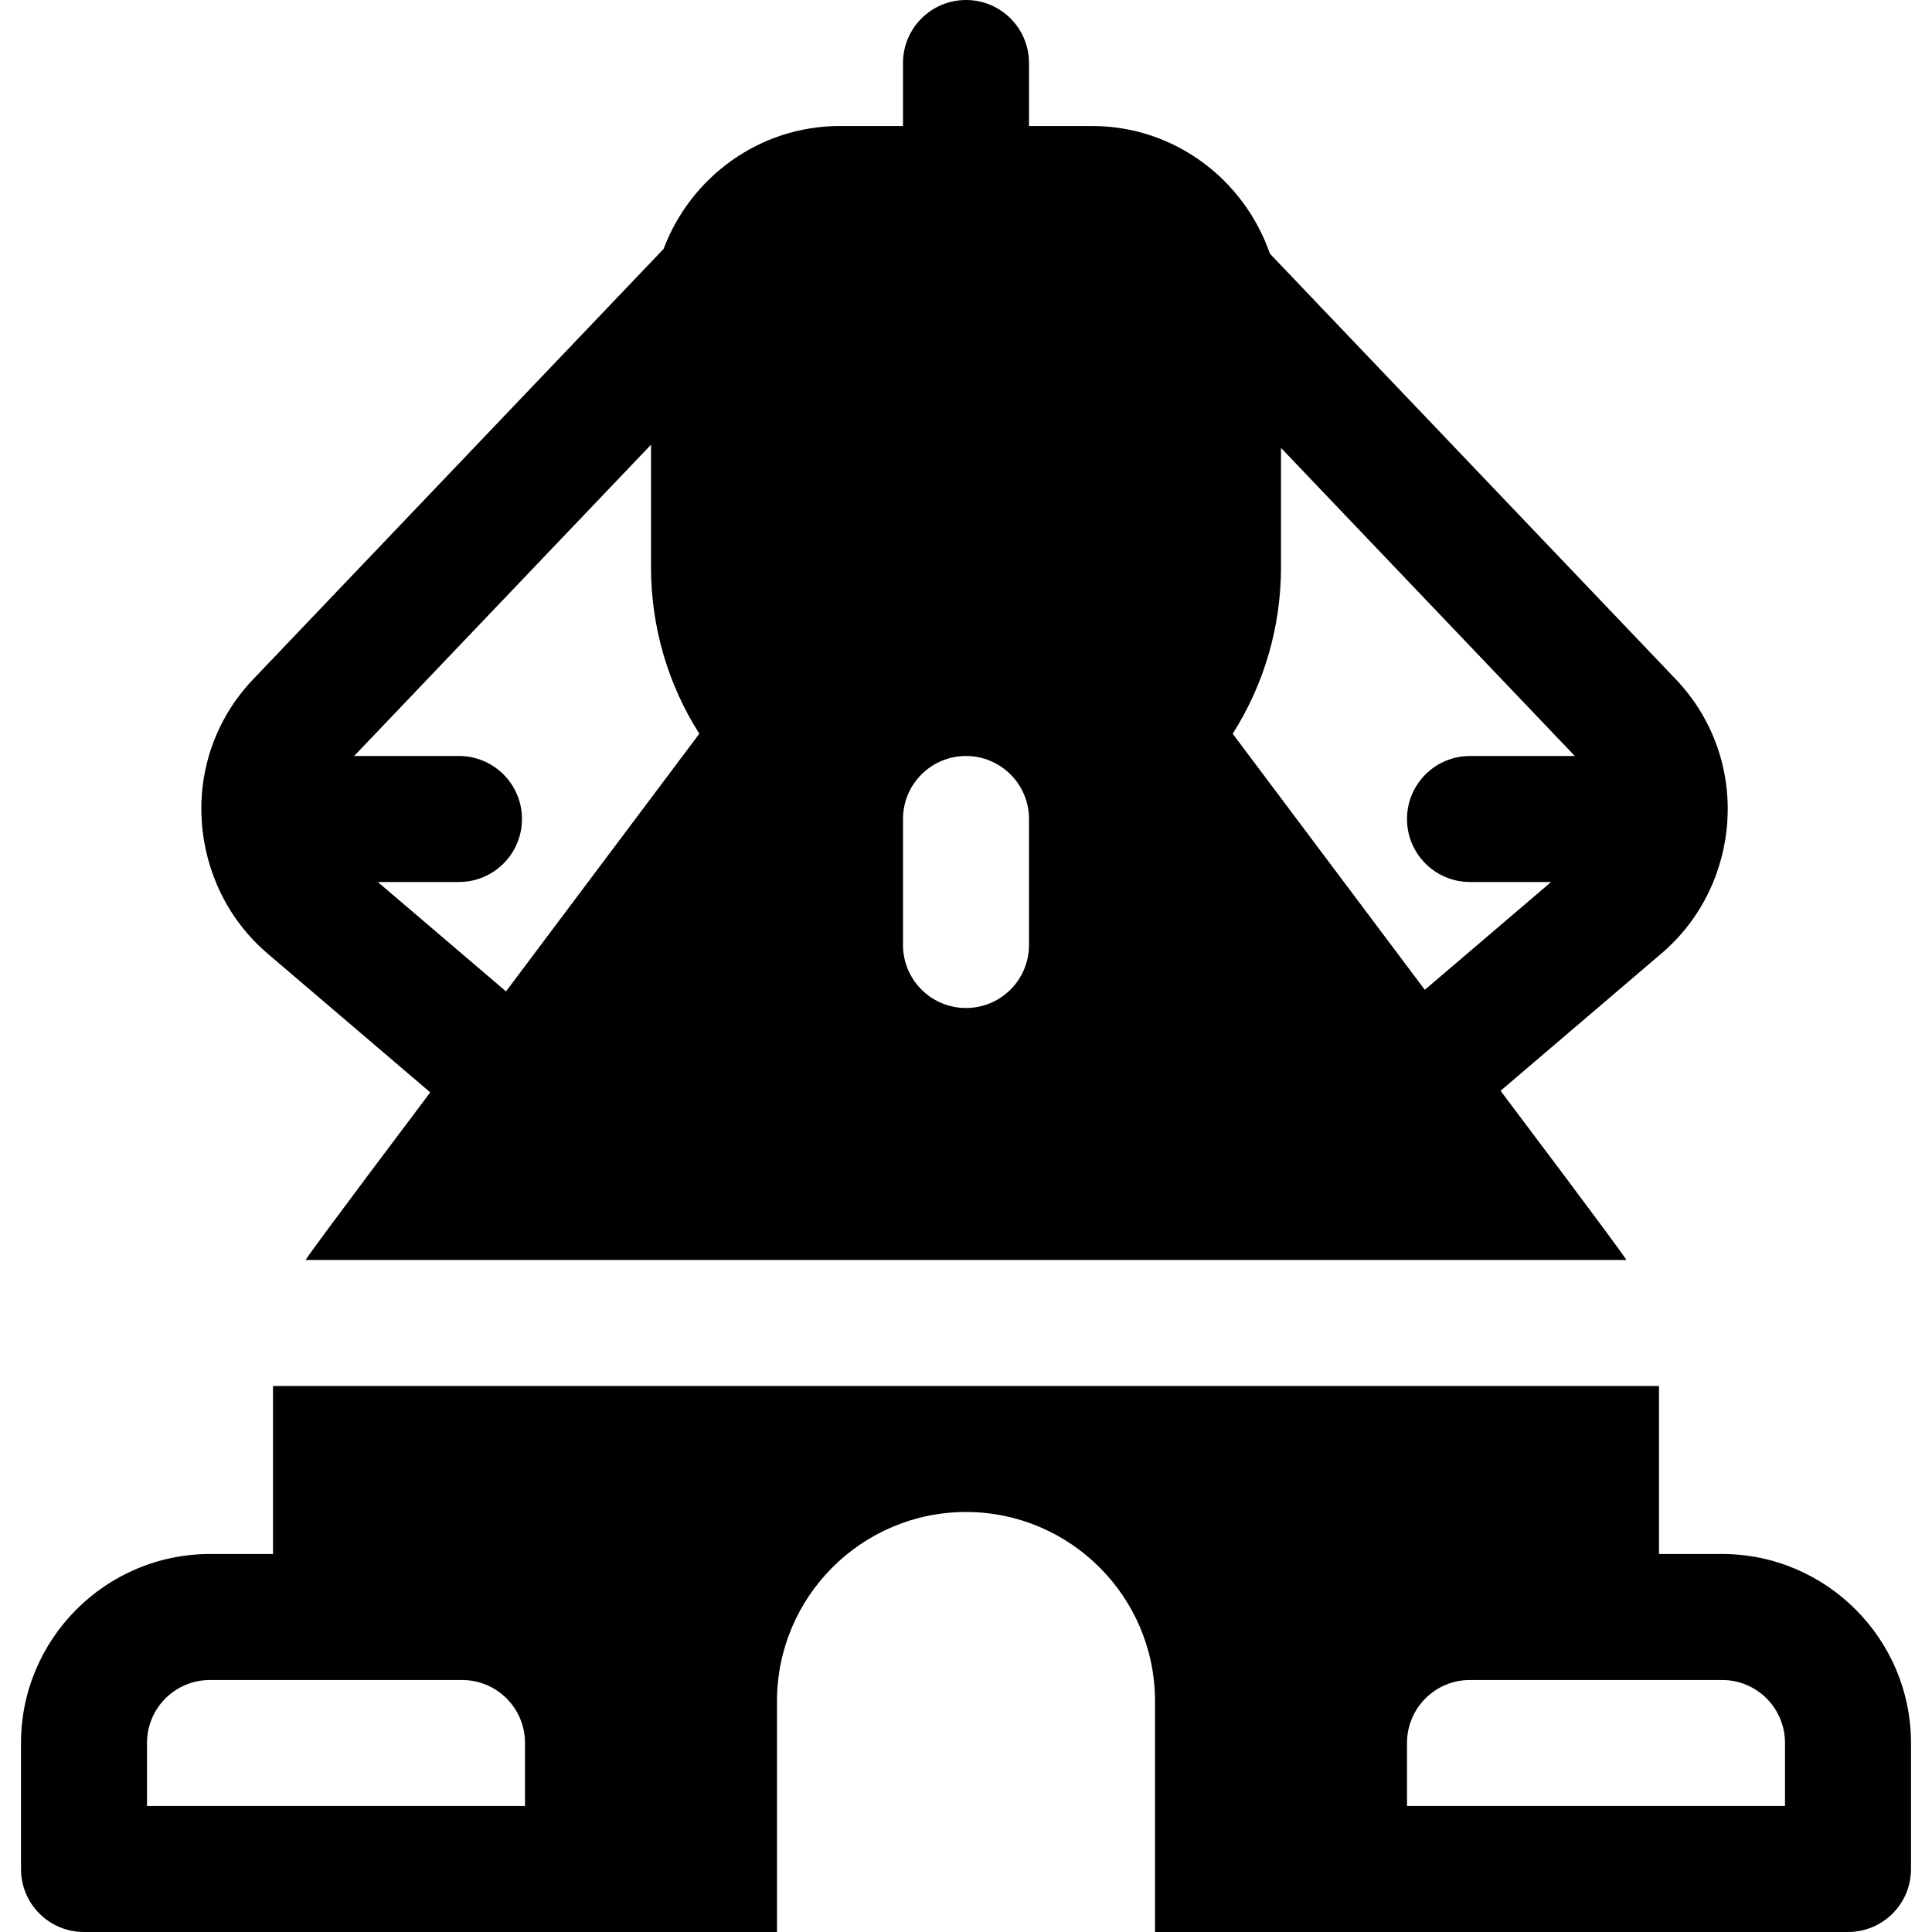
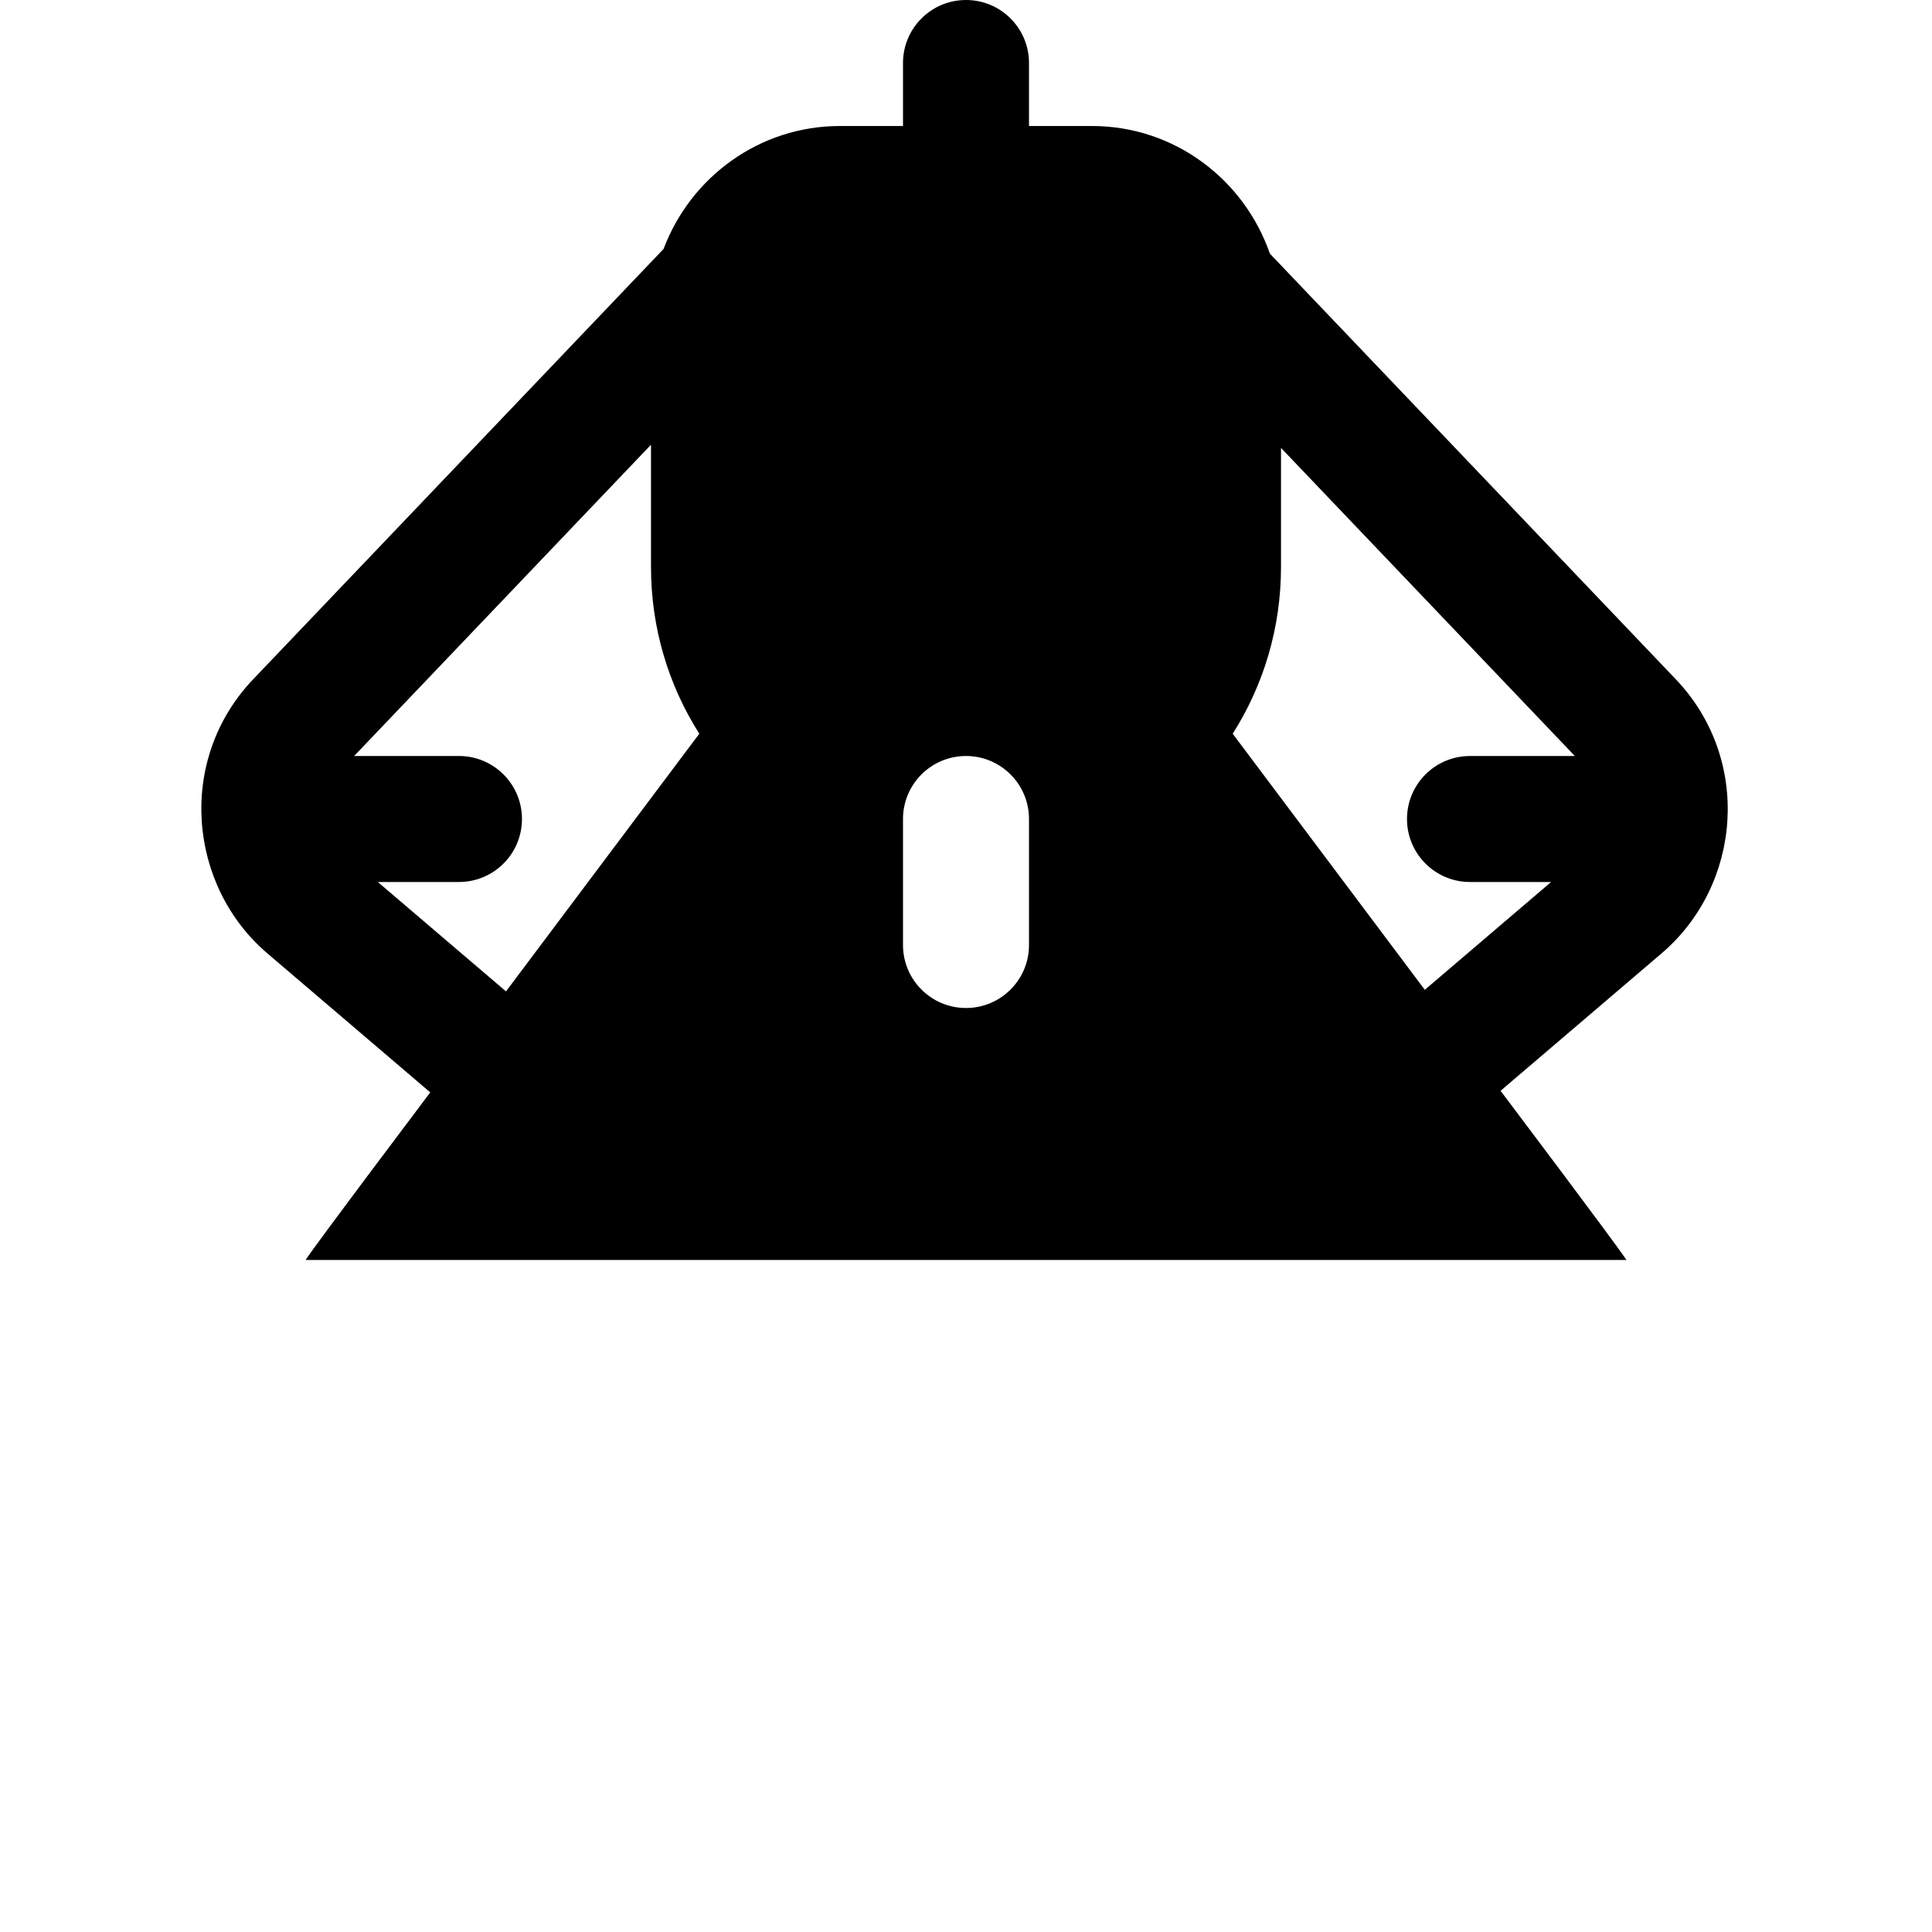
<svg xmlns="http://www.w3.org/2000/svg" fill="#000000" height="800px" width="800px" version="1.1" id="Layer_1" viewBox="0 0 512 512" xml:space="preserve">
  <g>
    <g>
      <path d="M444.077,179.984L336.536,67.227c-6.795-19.613-25.261-33.835-47.145-33.835h-16.696V16.696    C272.696,7.473,265.217,0,256,0c-9.217,0-16.696,7.473-16.696,16.696v16.696h-16.696c-21.425,0-39.619,13.613-46.756,32.583    L67.12,179.984c-20.438,21.437-17.212,54.795,3.729,72.668l43.172,36.841c-3.699,4.931-29.732,39.438-33.05,44.419h350.061    c-3.32-4.985-29.663-39.905-33.365-44.84l42.671-36.421C461.557,234.551,464.365,201.264,444.077,179.984z M134.097,262.729    l-33.971-28.99h21.505c9.217,0,16.696-7.473,16.696-16.696c0-9.223-7.479-16.696-16.696-16.696H93.85l78.672-82.49v32.403    c0,16.25,4.675,31.388,12.8,44.188L134.097,262.729z M272.696,250.435c0,9.22-7.475,16.696-16.696,16.696    c-9.22,0-16.696-7.475-16.696-16.696v-33.391c0-9.22,7.475-16.696,16.696-16.696c9.22,0,16.696,7.475,16.696,16.696V250.435z     M389.565,233.739h21.495l-33.473,28.571l-50.909-67.861c8.125-12.8,12.8-27.937,12.8-44.188v-31.559l77.868,81.646h-27.782    c-9.217,0-16.696,7.473-16.696,16.696C372.87,226.266,380.348,233.739,389.565,233.739z" />
    </g>
  </g>
  <g>
    <g>
-       <path d="M456.348,411.826h-16.696v-44.522H72.348v44.522H55.652c-27.603,0-50.087,22.483-50.087,50.087v33.391    c0,9.238,7.457,16.696,16.696,16.696h183.652c0-24.577,0-41.982,0-61.217c0-27.619,22.468-50.087,50.087-50.087    s50.087,22.468,50.087,50.087c0,19.249,0,36.659,0,61.217h183.652c9.238,0,16.696-7.457,16.696-16.696v-33.391    C506.435,434.31,483.951,411.826,456.348,411.826z M139.13,478.609H38.957v-16.696c0-9.238,7.457-16.696,16.696-16.696h66.783    c9.238,0,16.696,7.457,16.696,16.696V478.609z M473.043,478.609H372.87v-16.696c0-9.238,7.457-16.696,16.696-16.696h66.783    c9.238,0,16.696,7.457,16.696,16.696V478.609z" />
-     </g>
+       </g>
  </g>
</svg>